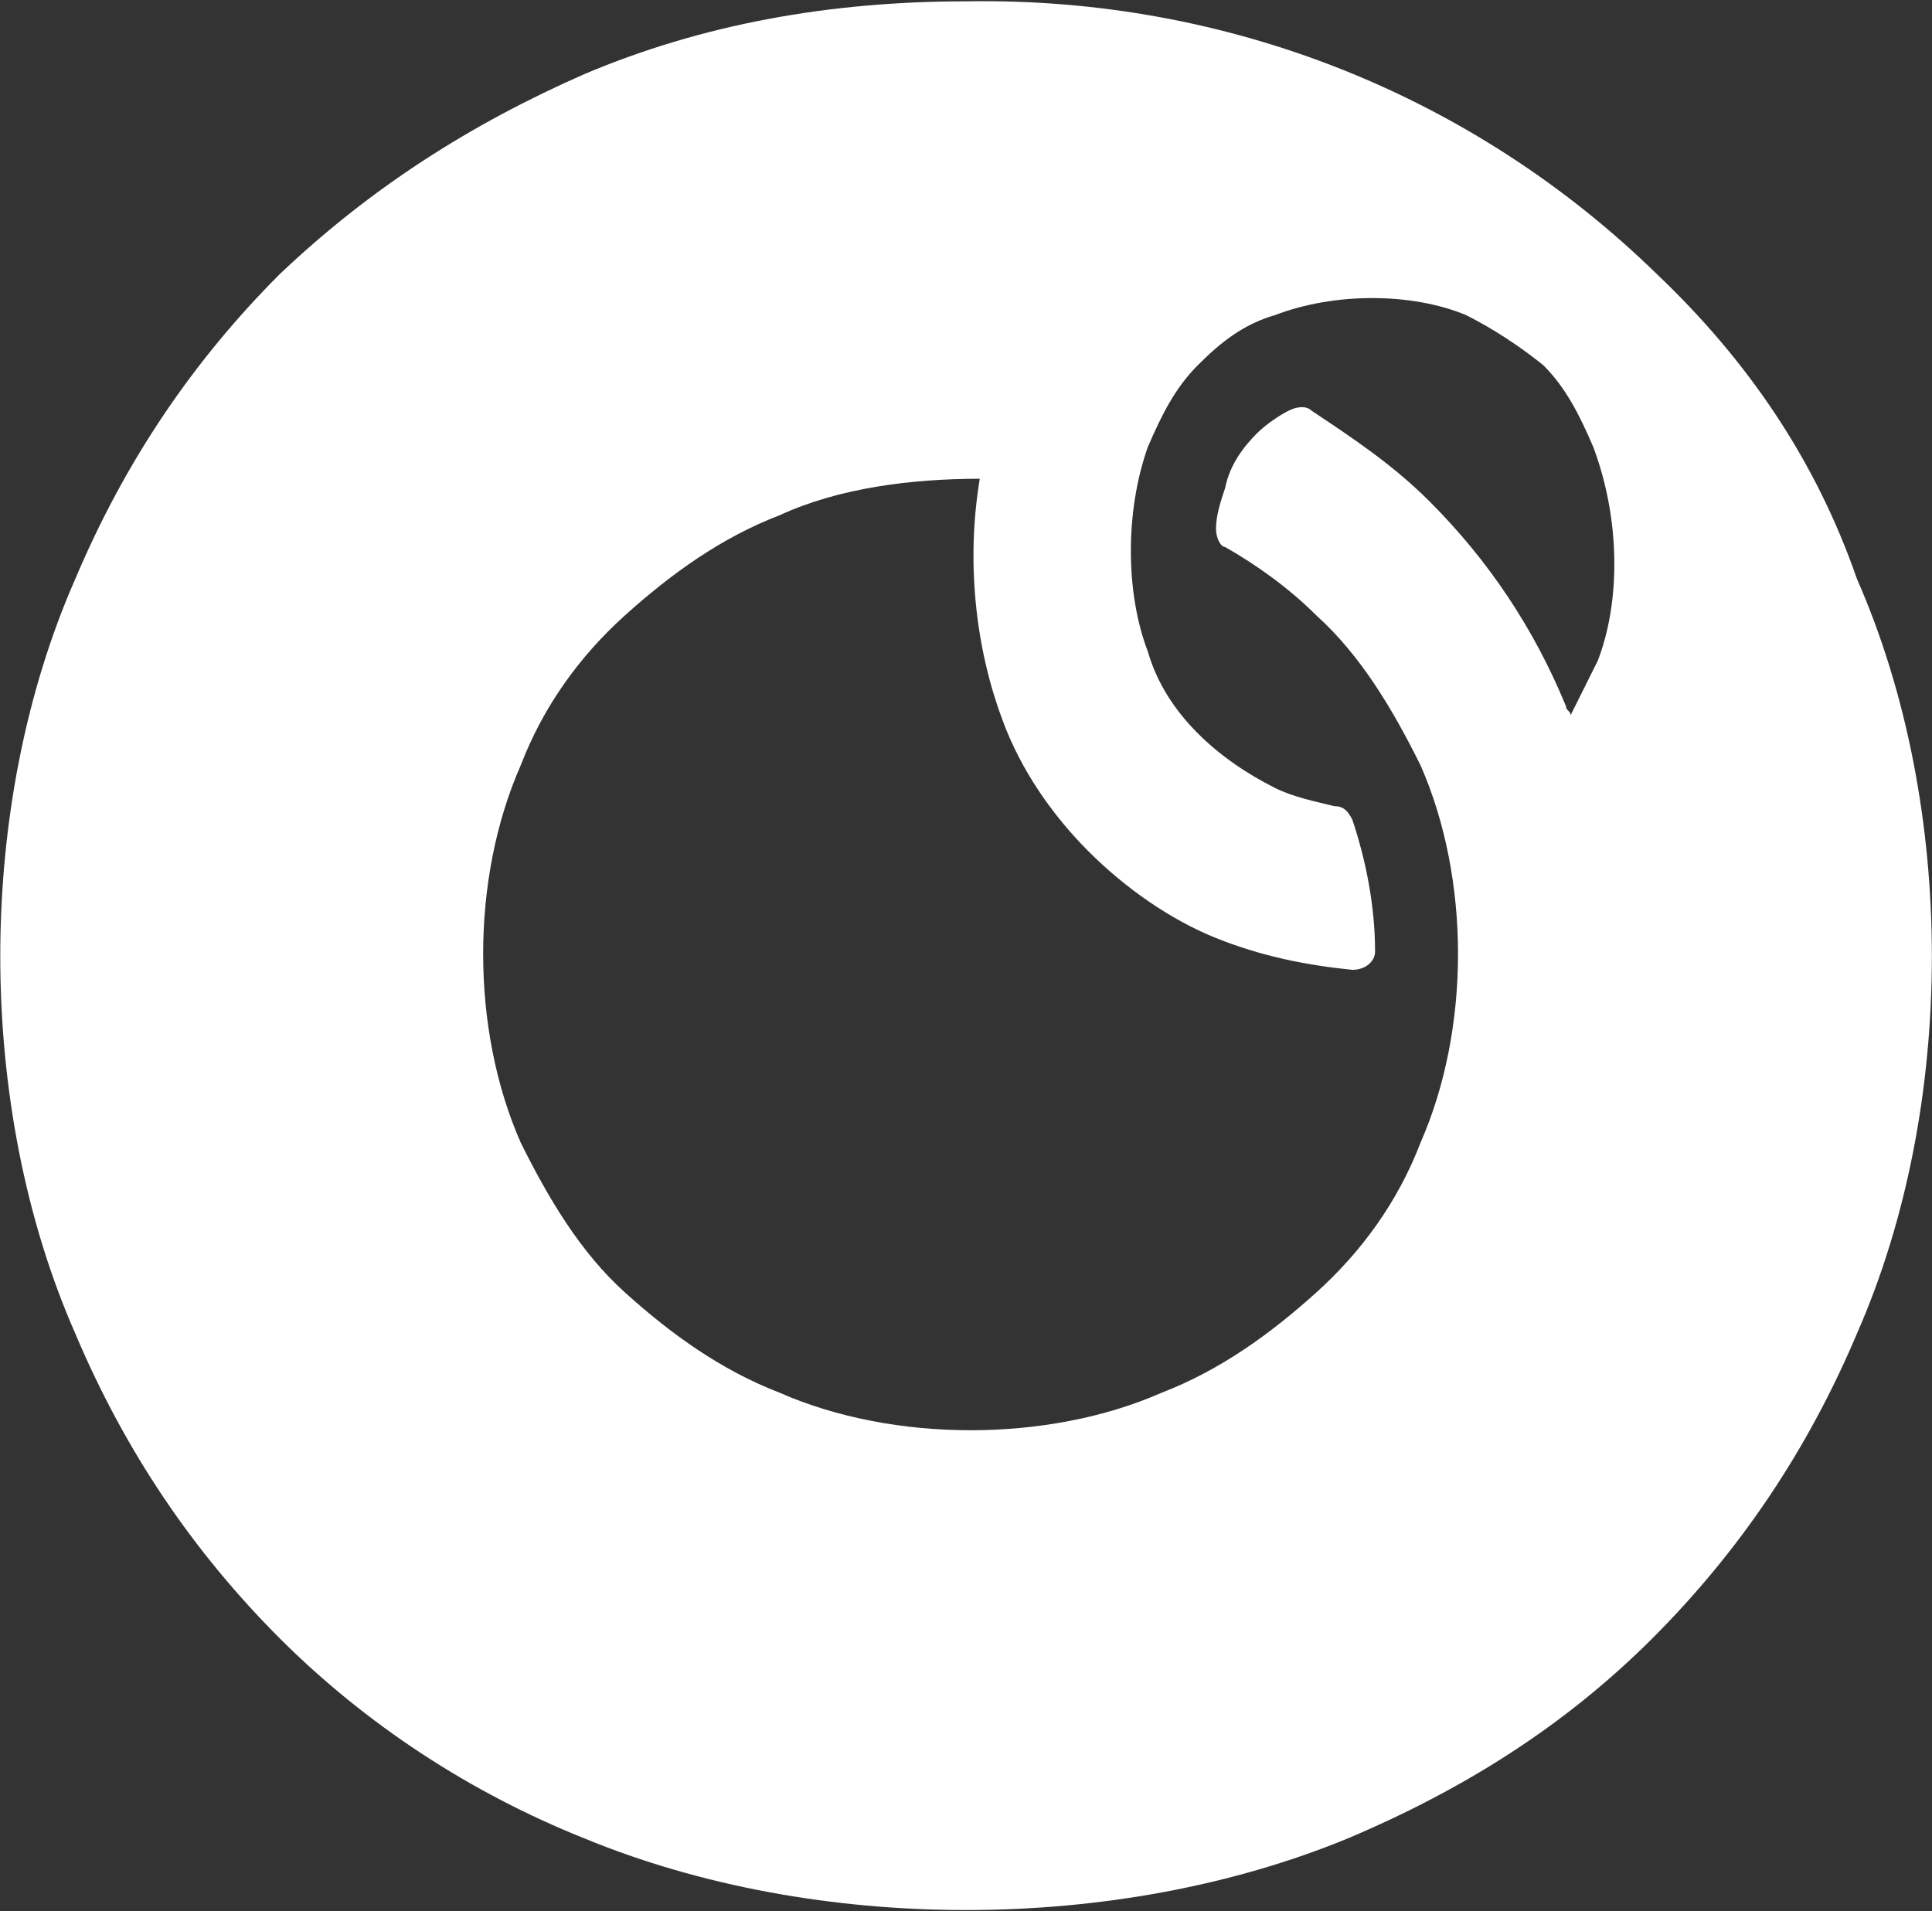
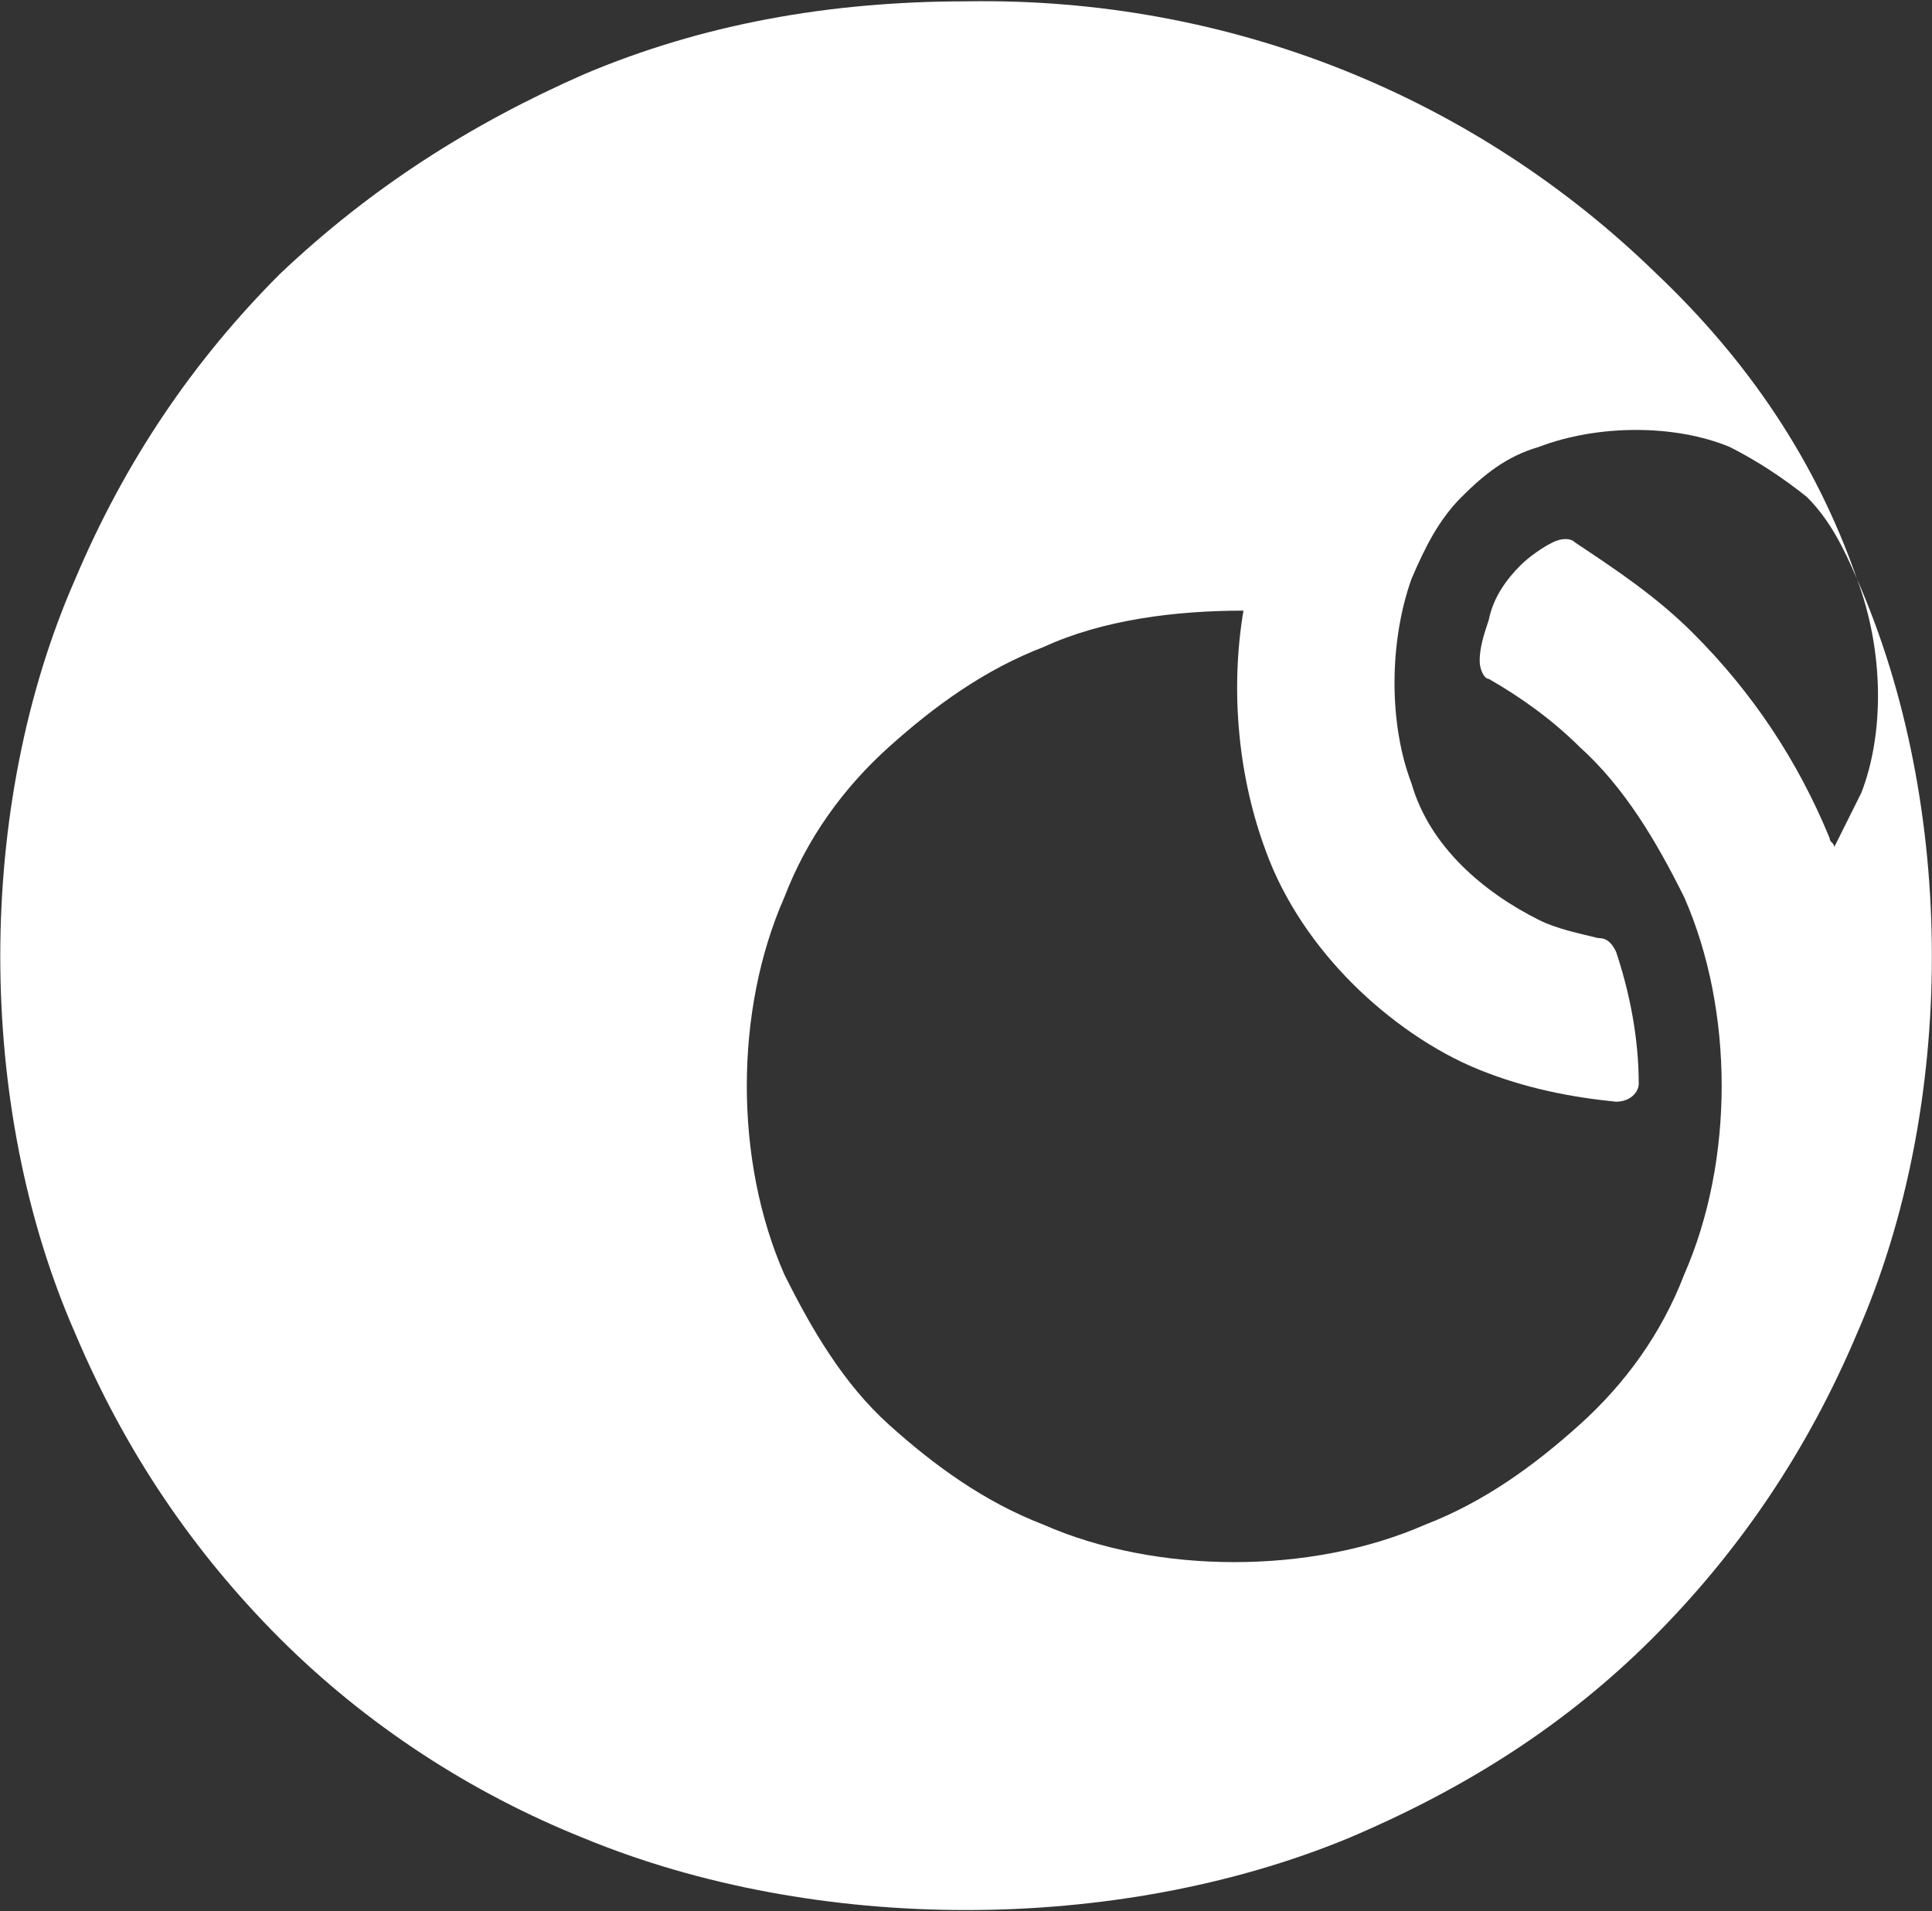
<svg xmlns="http://www.w3.org/2000/svg" version="1.2" viewBox="0 0 1585 1568" width="1585" height="1568">
  <rect x="0" y="0" width="1585" height="1568" fill="#333333" stroke="none" />
  <title>omni-logo-r-svg</title>
  <style>
		.s0 { fill: #ffffff } 
	</style>
  <g id="omnicell-logo-r-hz-grn-rgb__x3C_Group_x3E_">
-     <path id="Layer" fill-rule="evenodd" class="s0" d="m1523.4 474.9c82 186.5 82 432.8 0 619.3-41 97-97 179.1-167.8 250-70.9 70.8-152.9 123.1-249.8 164.1-190.2 78.4-436.3 78.4-626.4 0-93.3-37.3-179-93.3-249.9-164.1-70.8-70.9-126.7-153-167.7-250-82.1-186.5-82.1-432.8 0-619.3 41-97 96.9-179.1 167.7-250 74.6-70.8 156.6-123.1 249.9-164.1 96.9-41 201.3-59.7 313.2-59.7 216.2-3.7 417.6 78.3 566.7 223.8 74.6 70.9 130.5 153 164.1 250zm-216.3-108.2c-11.2-26.1-22.4-48.5-41-67.1-18.6-15-41-29.9-63.4-41.1-44.7-18.6-108.1-18.6-156.6 0-26.1 7.5-44.7 22.4-63.4 41.1-18.6 18.6-29.8 41-41 67.1-18.6 52.2-18.6 119.4 0 167.9 7.5 26.1 22.4 48.5 41 67.1 18.7 18.7 41 33.6 63.4 44.8 14.9 7.5 33.6 11.2 48.5 14.9 7.4 0 11.2 3.8 14.9 11.2 11.2 33.6 18.6 70.9 18.6 108.2 0 7.5-7.4 14.9-18.6 14.9-37.3-3.7-74.6-11.1-111.9-26.1-37.2-14.9-74.5-41-104.4-70.9-29.8-29.8-55.9-67.1-70.8-108.1-22.4-59.7-29.8-130.6-18.6-197.8-56 0-115.6 7.5-164.1 29.9-48.5 18.6-89.5 48.5-126.8 82-37.3 33.6-67.1 74.7-85.7 123.2-41.1 93.2-41.1 216.3 0 309.6 22.3 44.8 48.4 89.5 85.7 123.1 37.3 33.6 78.3 63.4 126.8 82.1 93.2 41 220 41 313.2 0 48.5-18.7 89.5-48.5 126.8-82.1 37.3-33.6 67.1-74.6 85.7-123.1 41-93.3 41-216.4 0-309.6-22.3-44.8-48.4-89.6-85.7-123.2-22.4-22.3-48.5-41-74.6-55.9-3.7 0-7.5-7.5-7.5-14.9 0-11.2 3.8-22.4 7.5-33.6 3.7-18.7 14.9-33.6 26.1-44.8 7.5-7.4 18.6-14.9 26.1-18.6 7.5-3.8 14.9-3.8 18.6 0 33.6 22.3 67.2 44.7 97 74.6q72.7 72.7 111.8 167.9c0 3.7 3.8 3.7 3.8 7.4q11.2-22.4 22.3-44.7c18.7-48.5 18.7-115.7-3.7-175.4z" />
+     <path id="Layer" fill-rule="evenodd" class="s0" d="m1523.4 474.9c82 186.5 82 432.8 0 619.3-41 97-97 179.1-167.8 250-70.9 70.8-152.9 123.1-249.8 164.1-190.2 78.4-436.3 78.4-626.4 0-93.3-37.3-179-93.3-249.9-164.1-70.8-70.9-126.7-153-167.7-250-82.1-186.5-82.1-432.8 0-619.3 41-97 96.9-179.1 167.7-250 74.6-70.8 156.6-123.1 249.9-164.1 96.9-41 201.3-59.7 313.2-59.7 216.2-3.7 417.6 78.3 566.7 223.8 74.6 70.9 130.5 153 164.1 250zc-11.2-26.1-22.4-48.5-41-67.1-18.6-15-41-29.9-63.4-41.1-44.7-18.6-108.1-18.6-156.6 0-26.1 7.5-44.7 22.4-63.4 41.1-18.6 18.6-29.8 41-41 67.1-18.6 52.2-18.6 119.4 0 167.9 7.5 26.1 22.4 48.5 41 67.1 18.7 18.7 41 33.6 63.4 44.8 14.9 7.5 33.6 11.2 48.5 14.9 7.4 0 11.2 3.8 14.9 11.2 11.2 33.6 18.6 70.9 18.6 108.2 0 7.5-7.4 14.9-18.6 14.9-37.3-3.7-74.6-11.1-111.9-26.1-37.2-14.9-74.5-41-104.4-70.9-29.8-29.8-55.9-67.1-70.8-108.1-22.4-59.7-29.8-130.6-18.6-197.8-56 0-115.6 7.5-164.1 29.9-48.5 18.6-89.5 48.5-126.8 82-37.3 33.6-67.1 74.7-85.7 123.2-41.1 93.2-41.1 216.3 0 309.6 22.3 44.8 48.4 89.5 85.7 123.1 37.3 33.6 78.3 63.4 126.8 82.1 93.2 41 220 41 313.2 0 48.5-18.7 89.5-48.5 126.8-82.1 37.3-33.6 67.1-74.6 85.7-123.1 41-93.3 41-216.4 0-309.6-22.3-44.8-48.4-89.6-85.7-123.2-22.4-22.3-48.5-41-74.6-55.9-3.7 0-7.5-7.5-7.5-14.9 0-11.2 3.8-22.4 7.5-33.6 3.7-18.7 14.9-33.6 26.1-44.8 7.5-7.4 18.6-14.9 26.1-18.6 7.5-3.8 14.9-3.8 18.6 0 33.6 22.3 67.2 44.7 97 74.6q72.7 72.7 111.8 167.9c0 3.7 3.8 3.7 3.8 7.4q11.2-22.4 22.3-44.7c18.7-48.5 18.7-115.7-3.7-175.4z" />
  </g>
</svg>